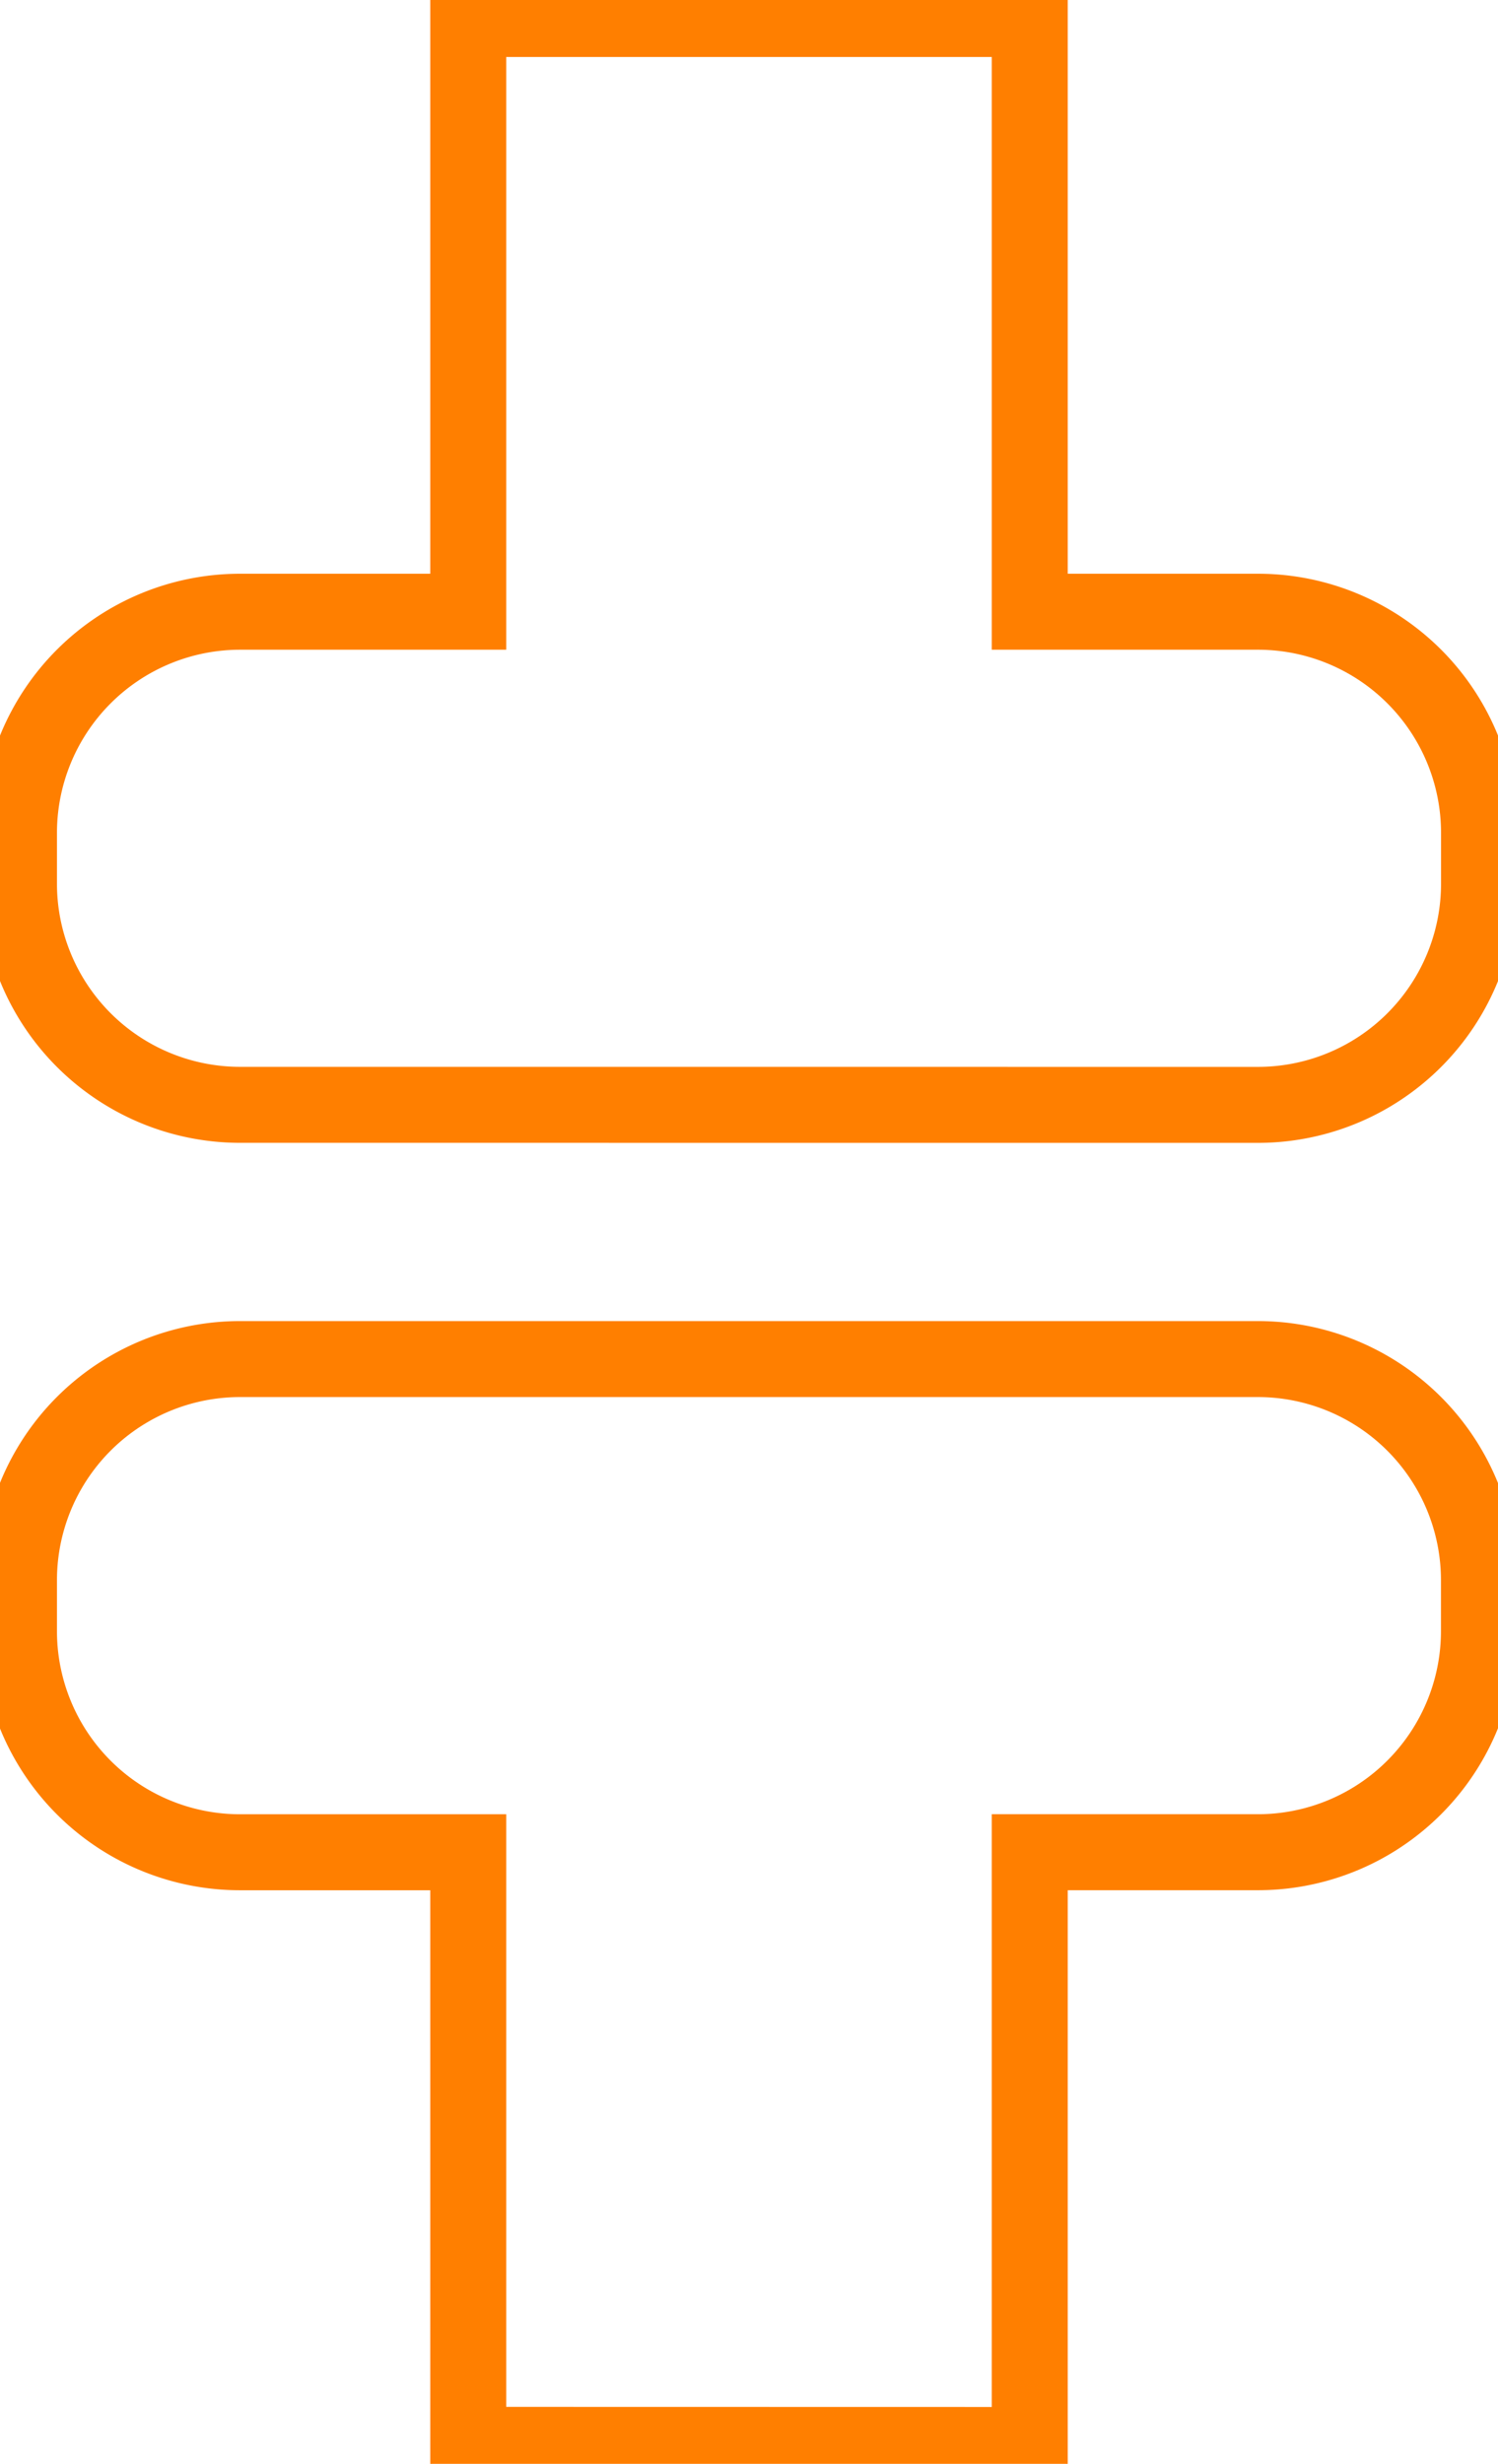
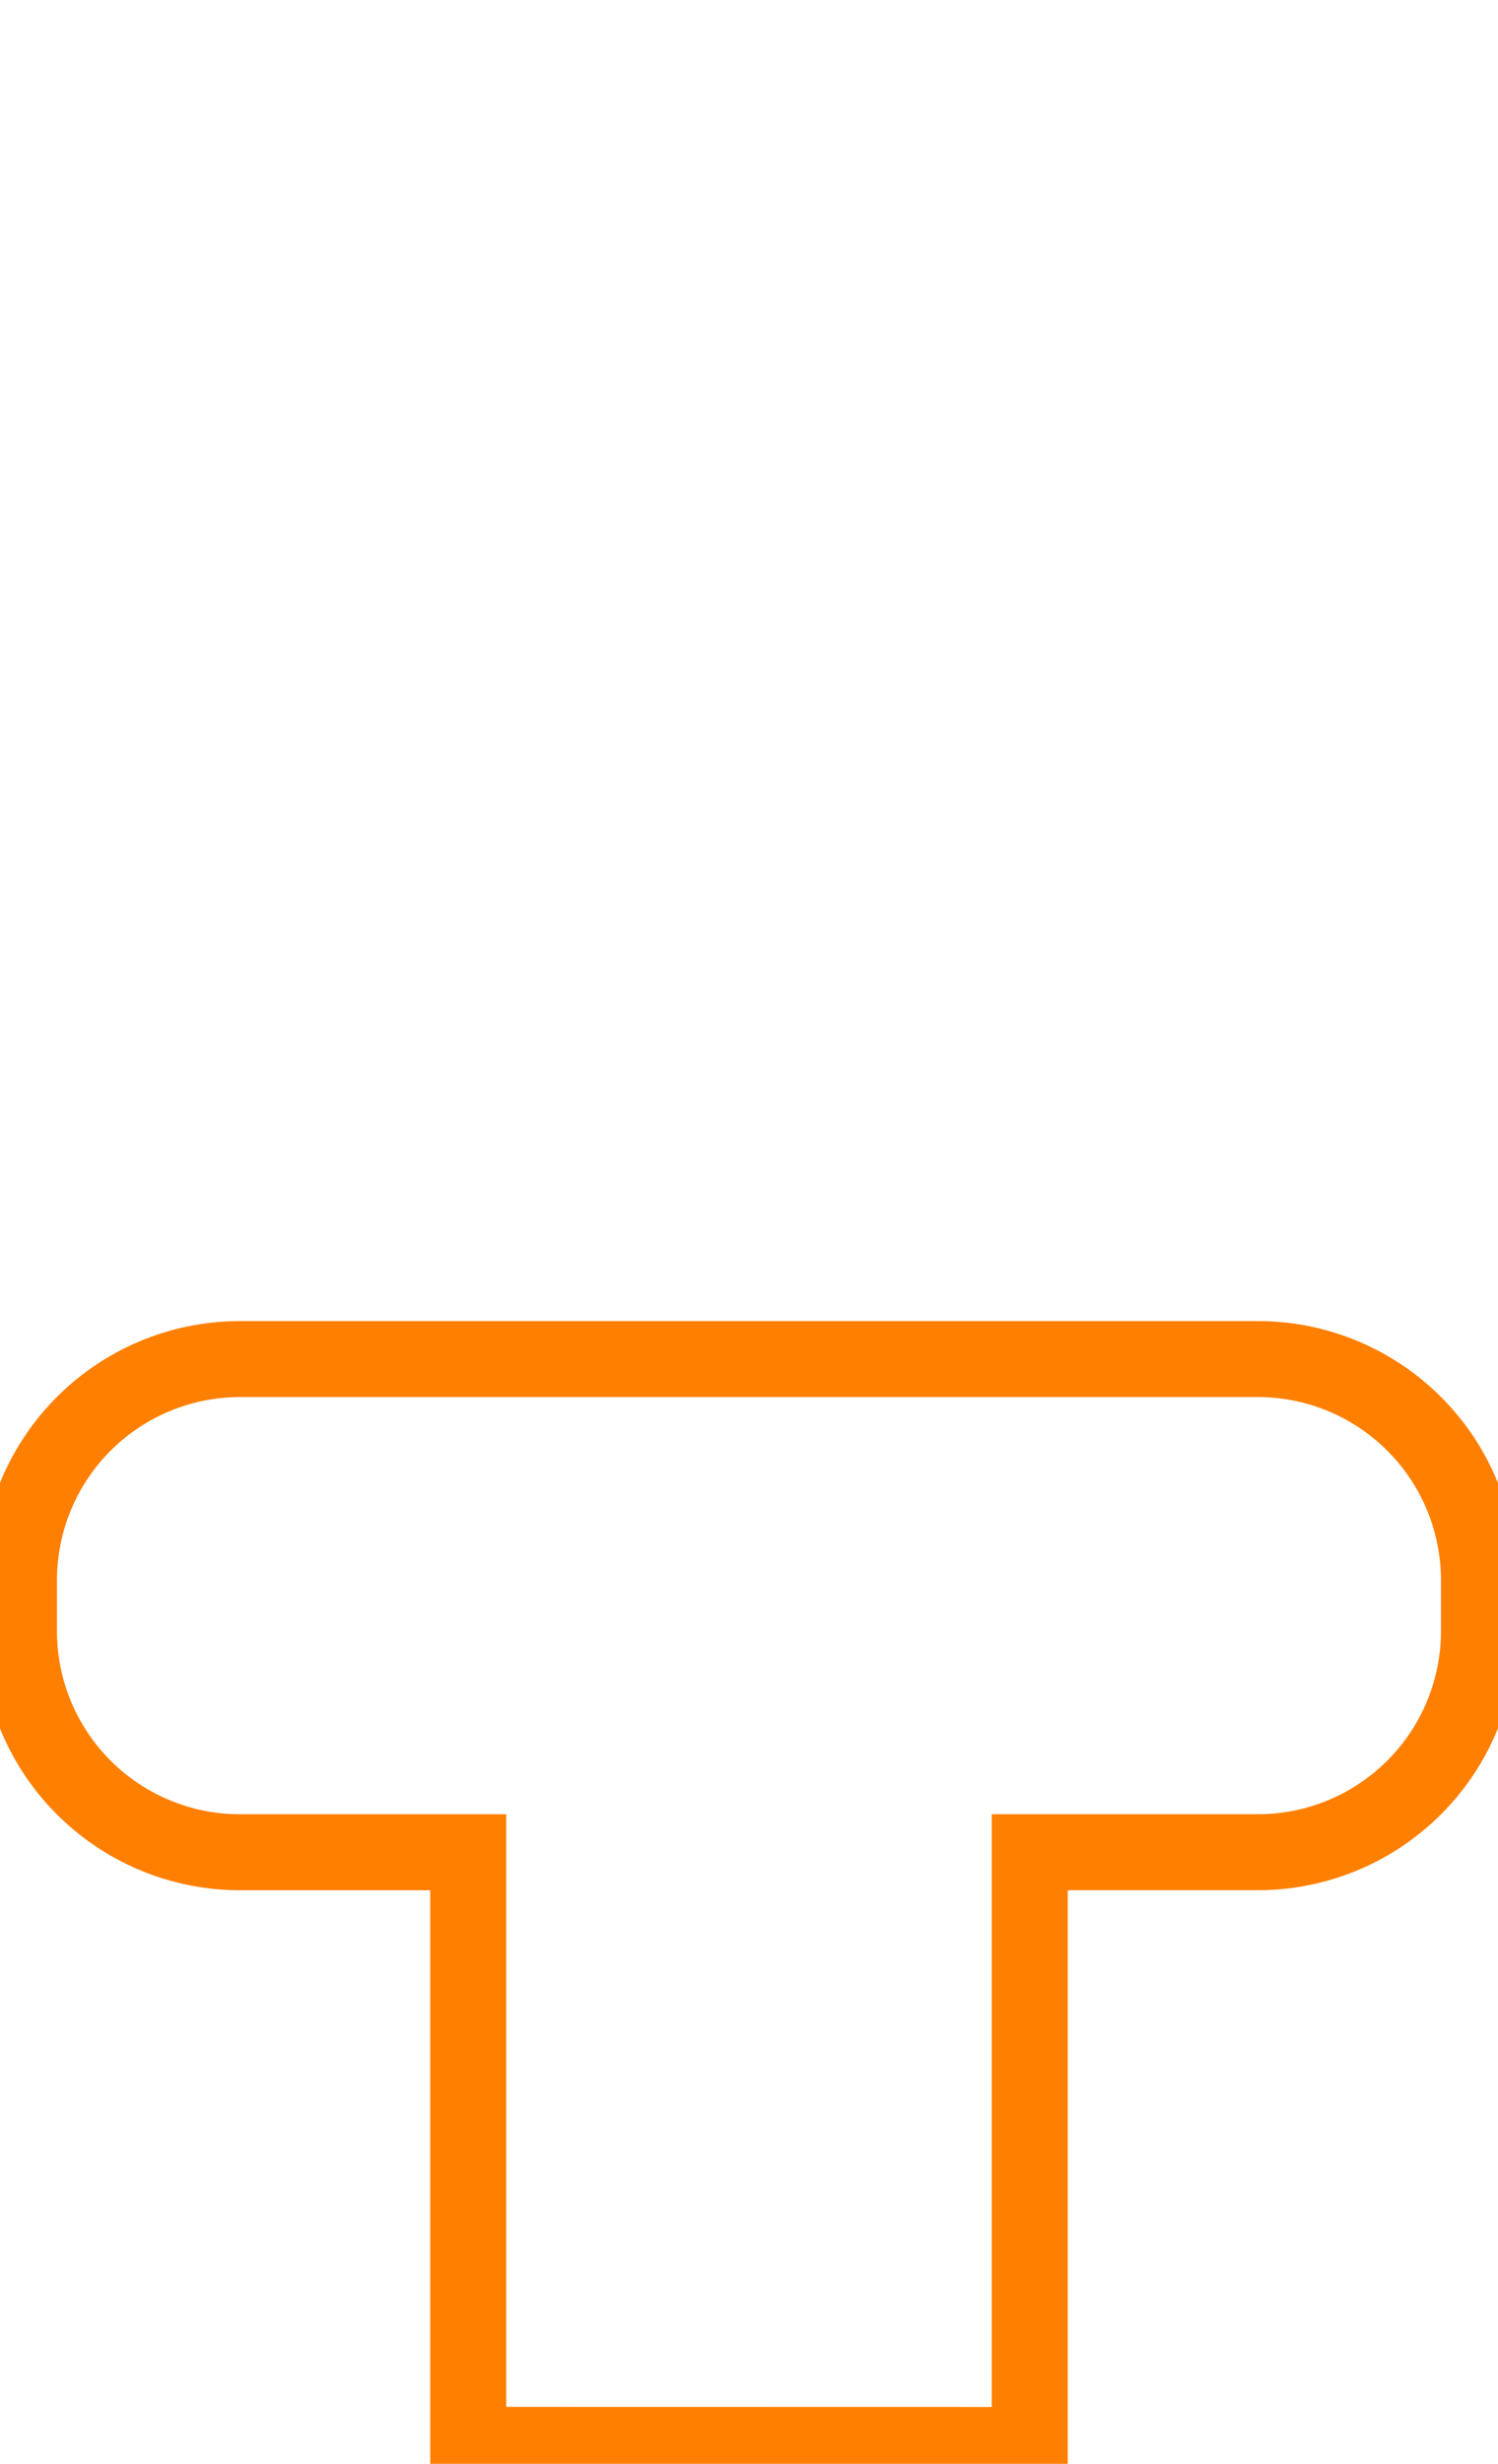
<svg xmlns="http://www.w3.org/2000/svg" viewBox="0 0 39.446 64.845" fill="none" stroke="#ff7f00" stroke-width="2">
-   <path d="M6.322 29.078A5.823 5.823 0 01.5 23.257v-1.335A5.823 5.823 0 016.322 16.1h6.008V.5h14.786v15.6h6.008a5.821 5.821 0 015.822 5.823v1.335a5.821 5.821 0 01-5.822 5.821z" />
  <path d="M12.33 64.345V48.749H6.322A5.82 5.82 0 01.5 42.927v-1.334a5.821 5.821 0 015.822-5.824h26.8a5.822 5.822 0 015.822 5.824v1.334a5.821 5.821 0 01-5.822 5.821h-6.006v15.6z" />
</svg>